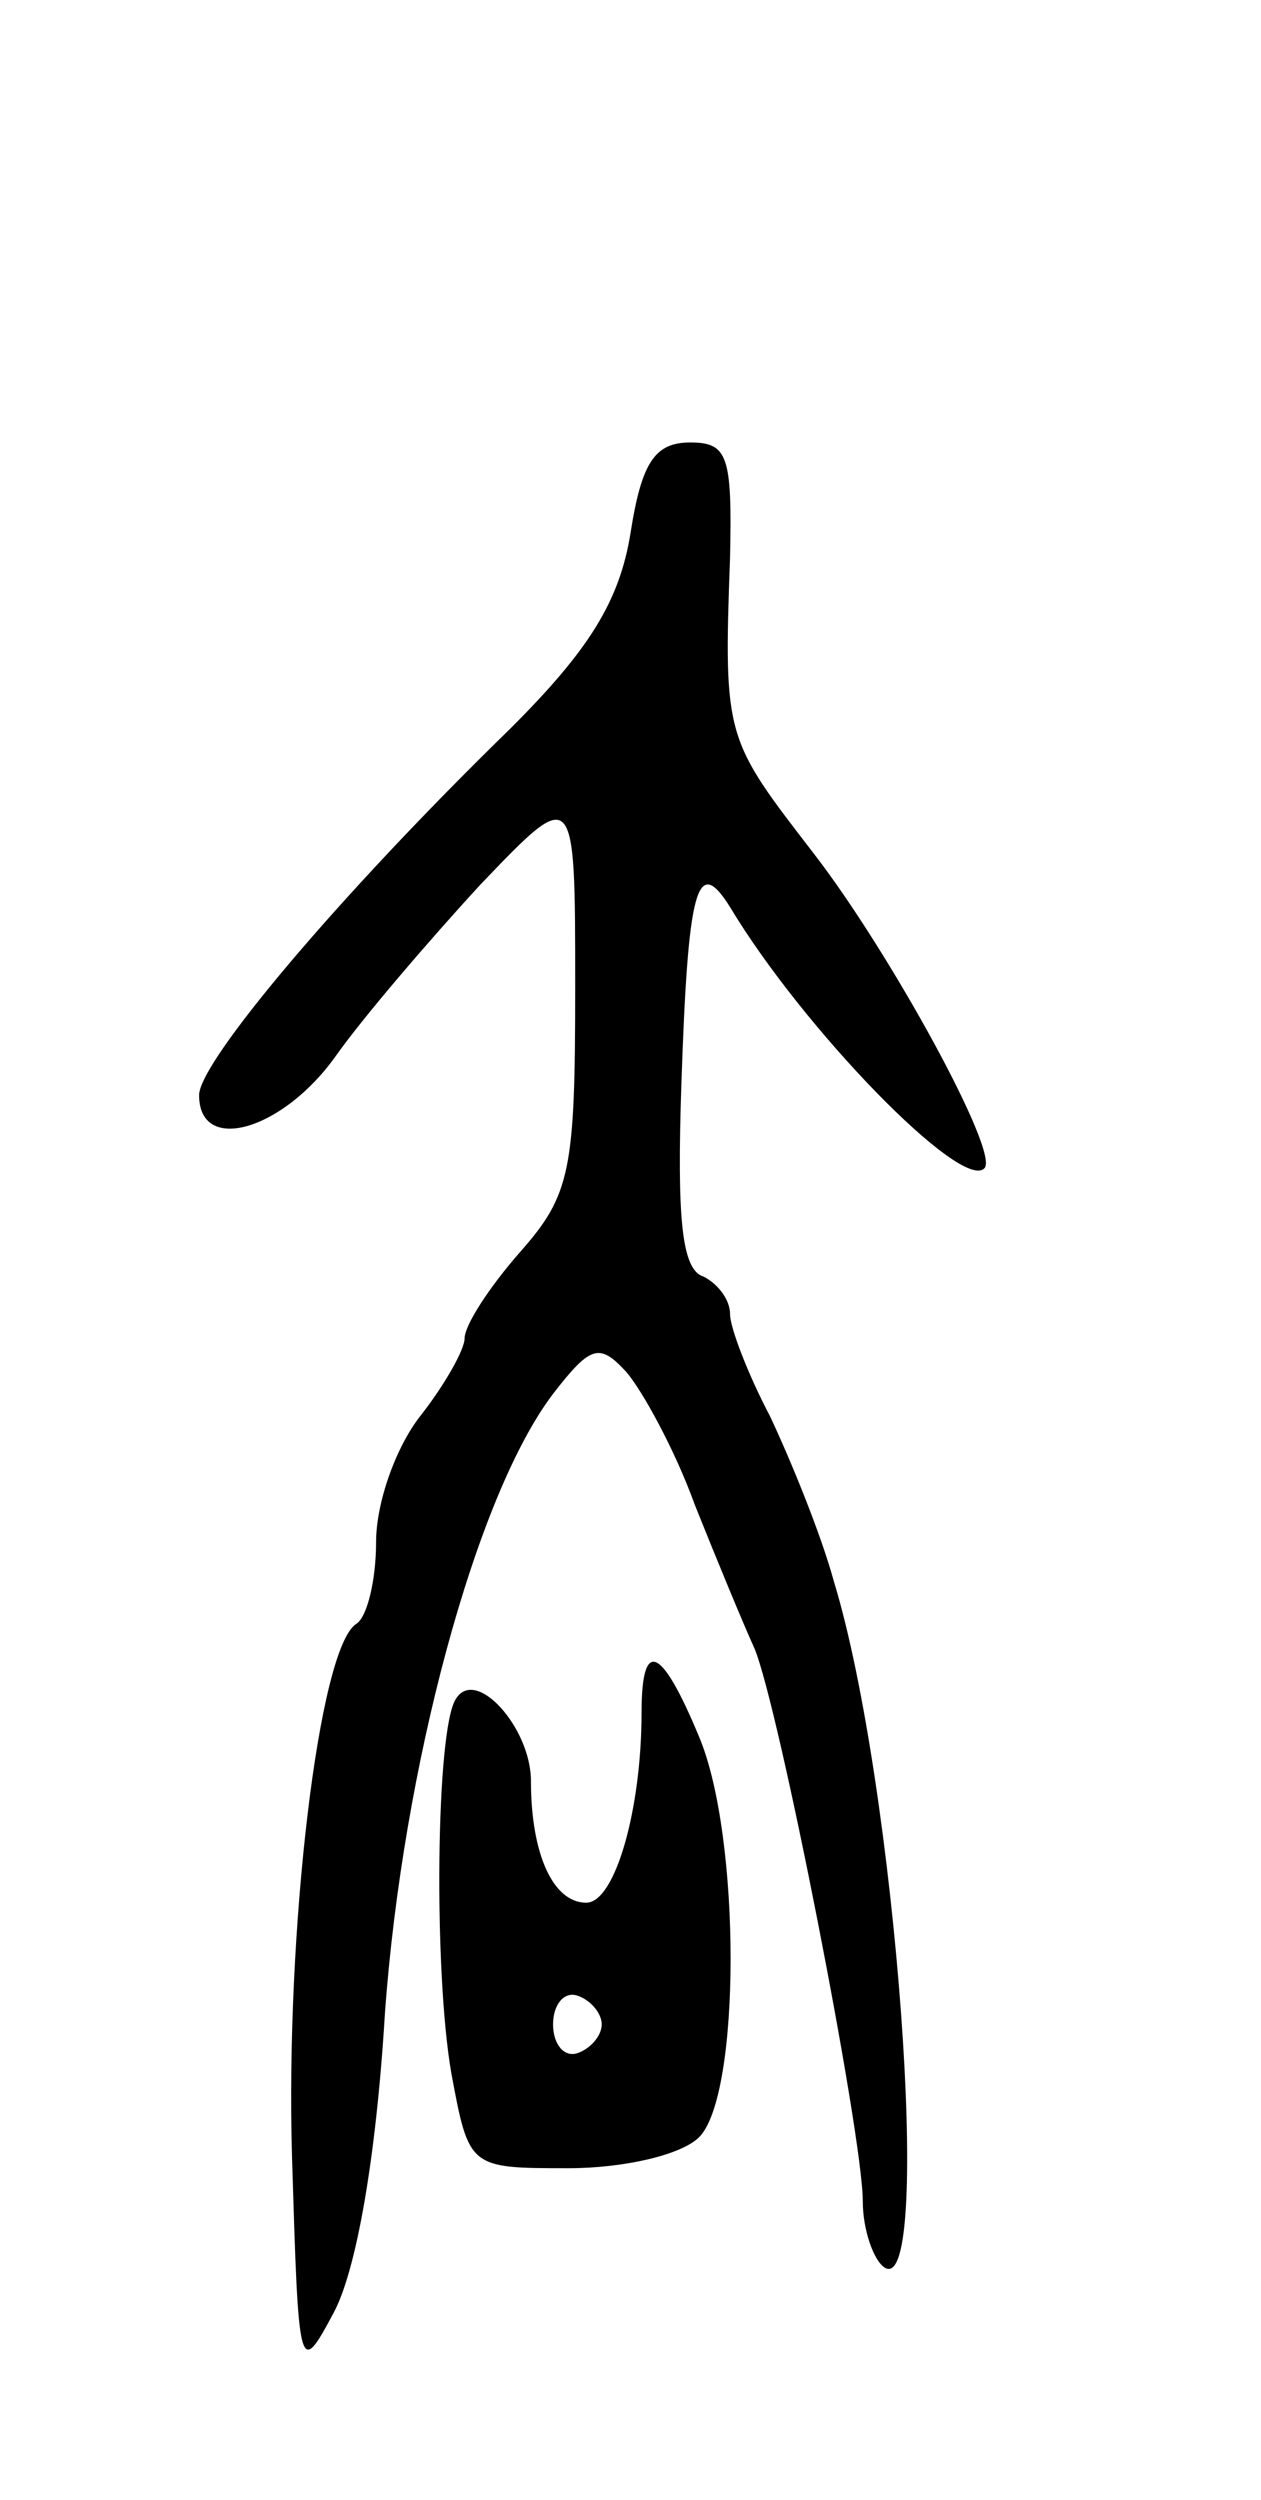
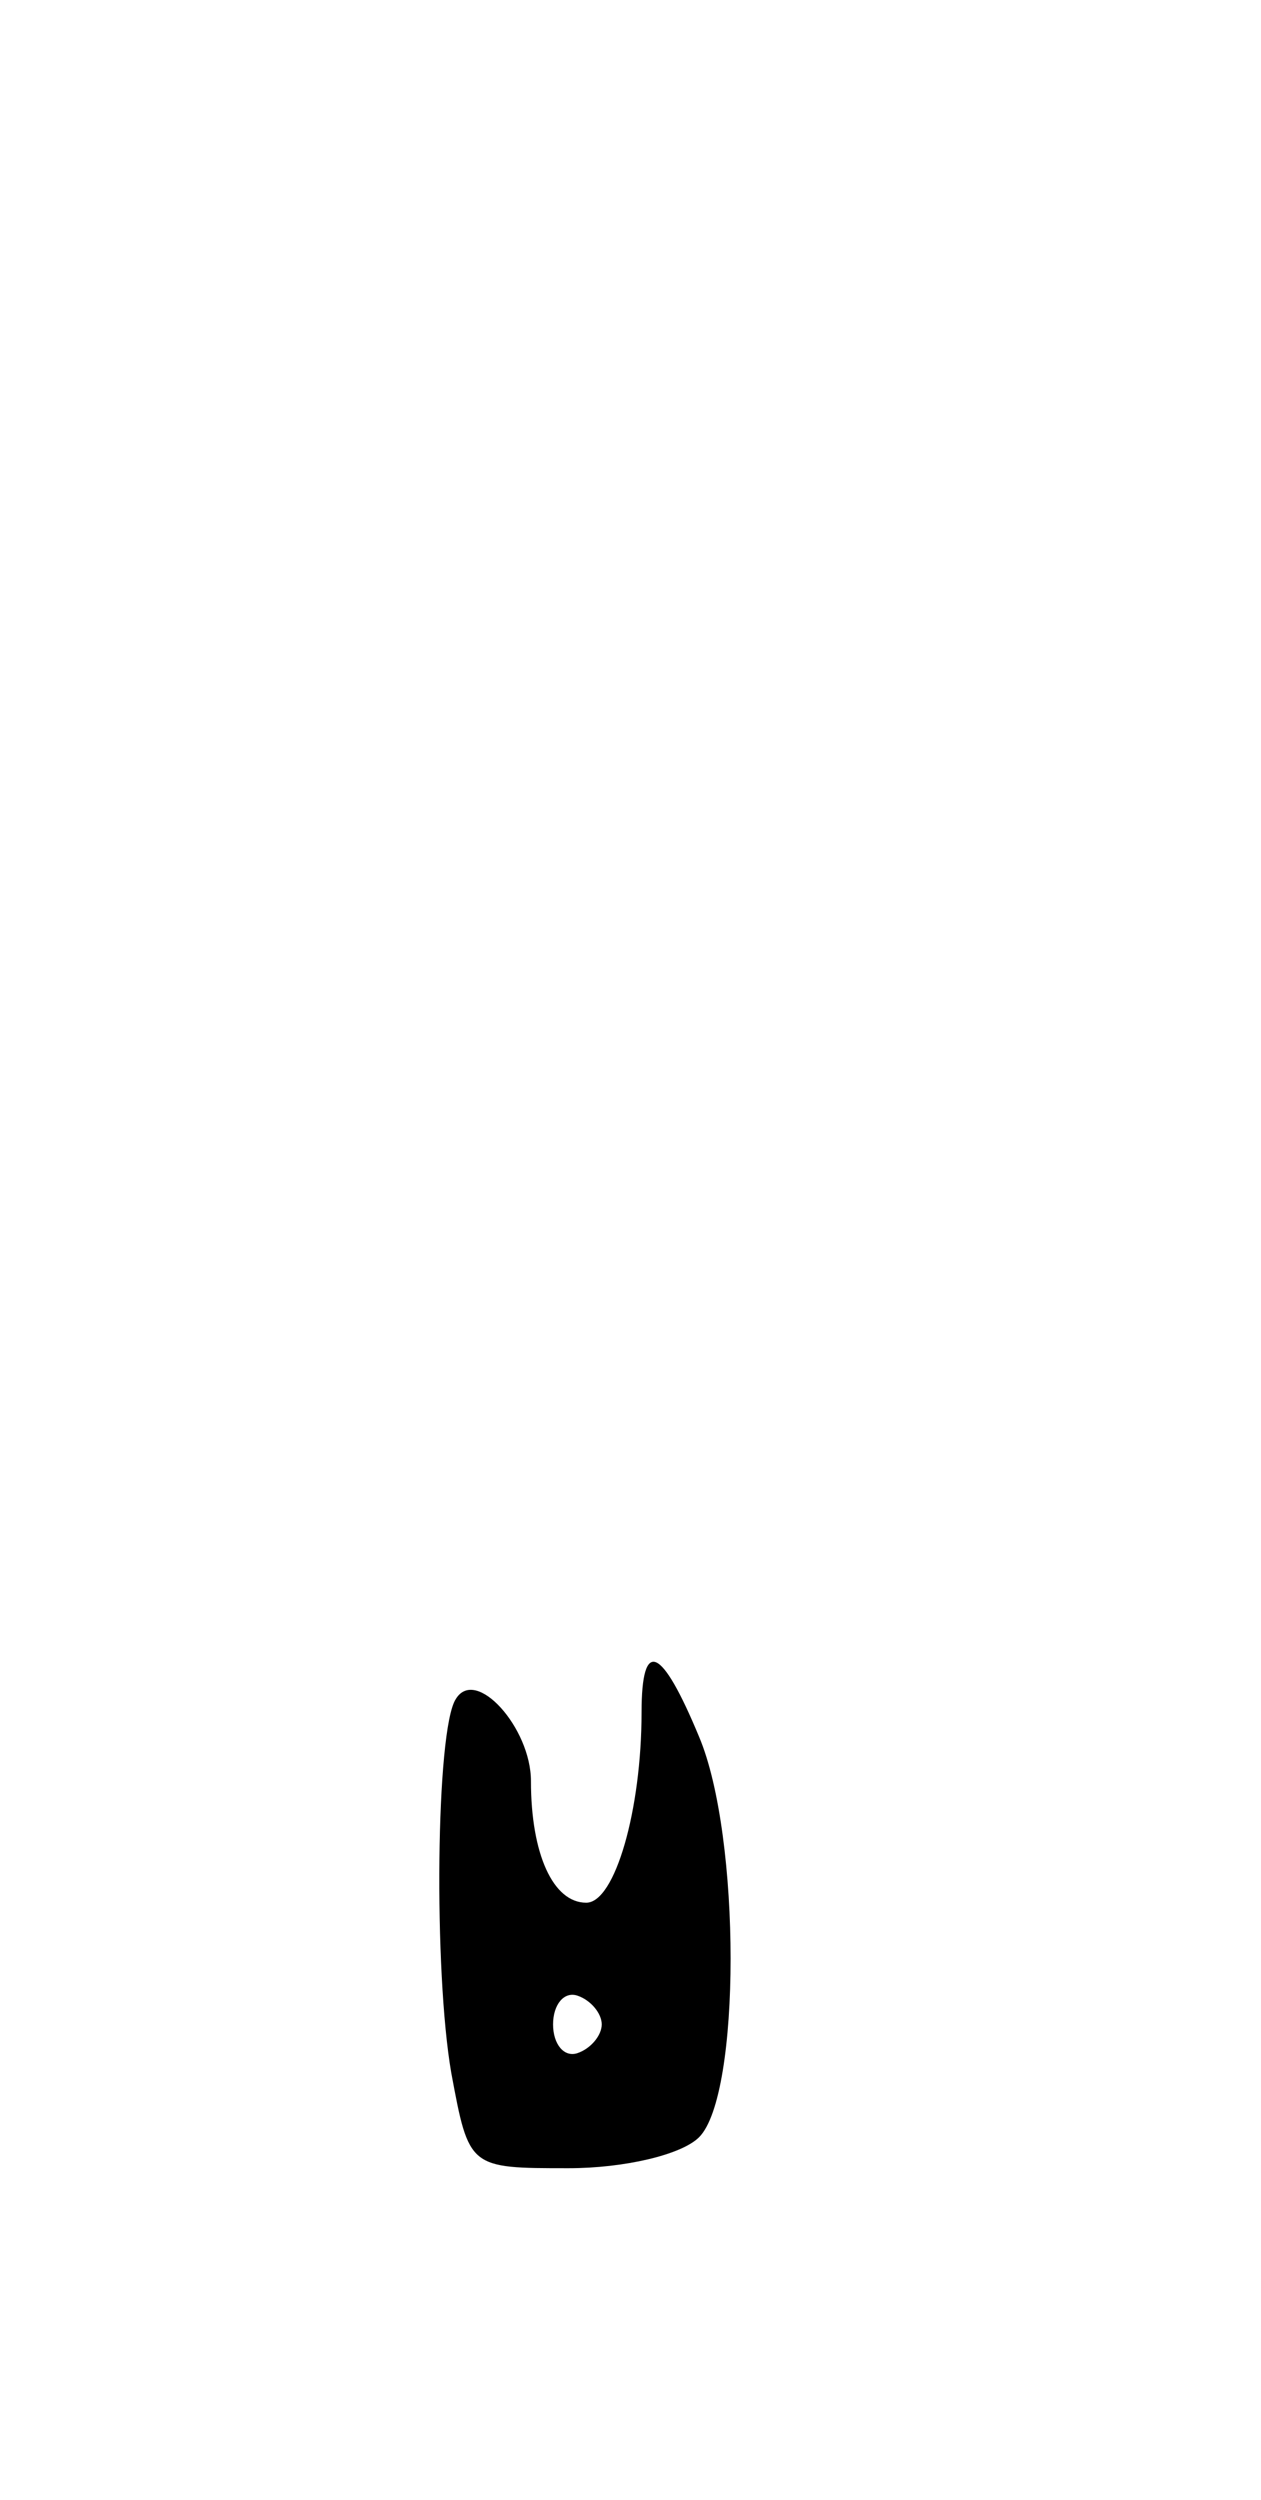
<svg xmlns="http://www.w3.org/2000/svg" version="1.0" width="57" height="113" viewBox="0 0 57 113">
  <g transform="translate(0,113) scale(0.1,-0.1)">
-     <path d="M285 889 c-5 -31 -19 -53 -54 -88 -78 -76 -141 -151 -141 -166 0 -27 38 -16 62 18 12 17 42 52 65 77 43 45 43 45 43 -46 0 -83 -2 -94 -25 -120 -14 -16 -25 -33 -25 -39 0 -5 -9 -21 -20 -35 -11 -14 -20 -39 -20 -57 0 -17 -4 -34 -9 -37 -17 -11 -32 -139 -29 -241 3 -98 3 -100 19 -70 10 19 19 69 23 135 8 111 41 234 76 280 17 22 21 23 33 10 7 -8 22 -35 31 -60 10 -25 22 -54 27 -65 11 -26 49 -220 49 -250 0 -13 5 -27 10 -30 22 -13 5 218 -23 310 -6 22 -20 56 -29 75 -10 19 -18 40 -18 46 0 7 -6 14 -12 17 -10 3 -12 27 -10 87 3 89 7 104 22 80 33 -55 105 -129 115 -118 7 7 -43 98 -77 142 -40 52 -41 52 -38 134 1 46 -1 52 -18 52 -16 0 -22 -9 -27 -41z" />
-     <path d="M290 356 c0 -44 -12 -86 -25 -86 -15 0 -25 22 -25 55 0 24 -25 52 -34 37 -9 -14 -10 -123 -2 -169 8 -43 8 -43 53 -43 25 0 51 6 59 14 19 19 19 136 0 181 -17 41 -26 45 -26 11z m-18 -141 c0 -5 -5 -11 -11 -13 -6 -2 -11 4 -11 13 0 9 5 15 11 13 6 -2 11 -8 11 -13z" />
+     <path d="M290 356 c0 -44 -12 -86 -25 -86 -15 0 -25 22 -25 55 0 24 -25 52 -34 37 -9 -14 -10 -123 -2 -169 8 -43 8 -43 53 -43 25 0 51 6 59 14 19 19 19 136 0 181 -17 41 -26 45 -26 11z m-18 -141 c0 -5 -5 -11 -11 -13 -6 -2 -11 4 -11 13 0 9 5 15 11 13 6 -2 11 -8 11 -13" />
  </g>
</svg>